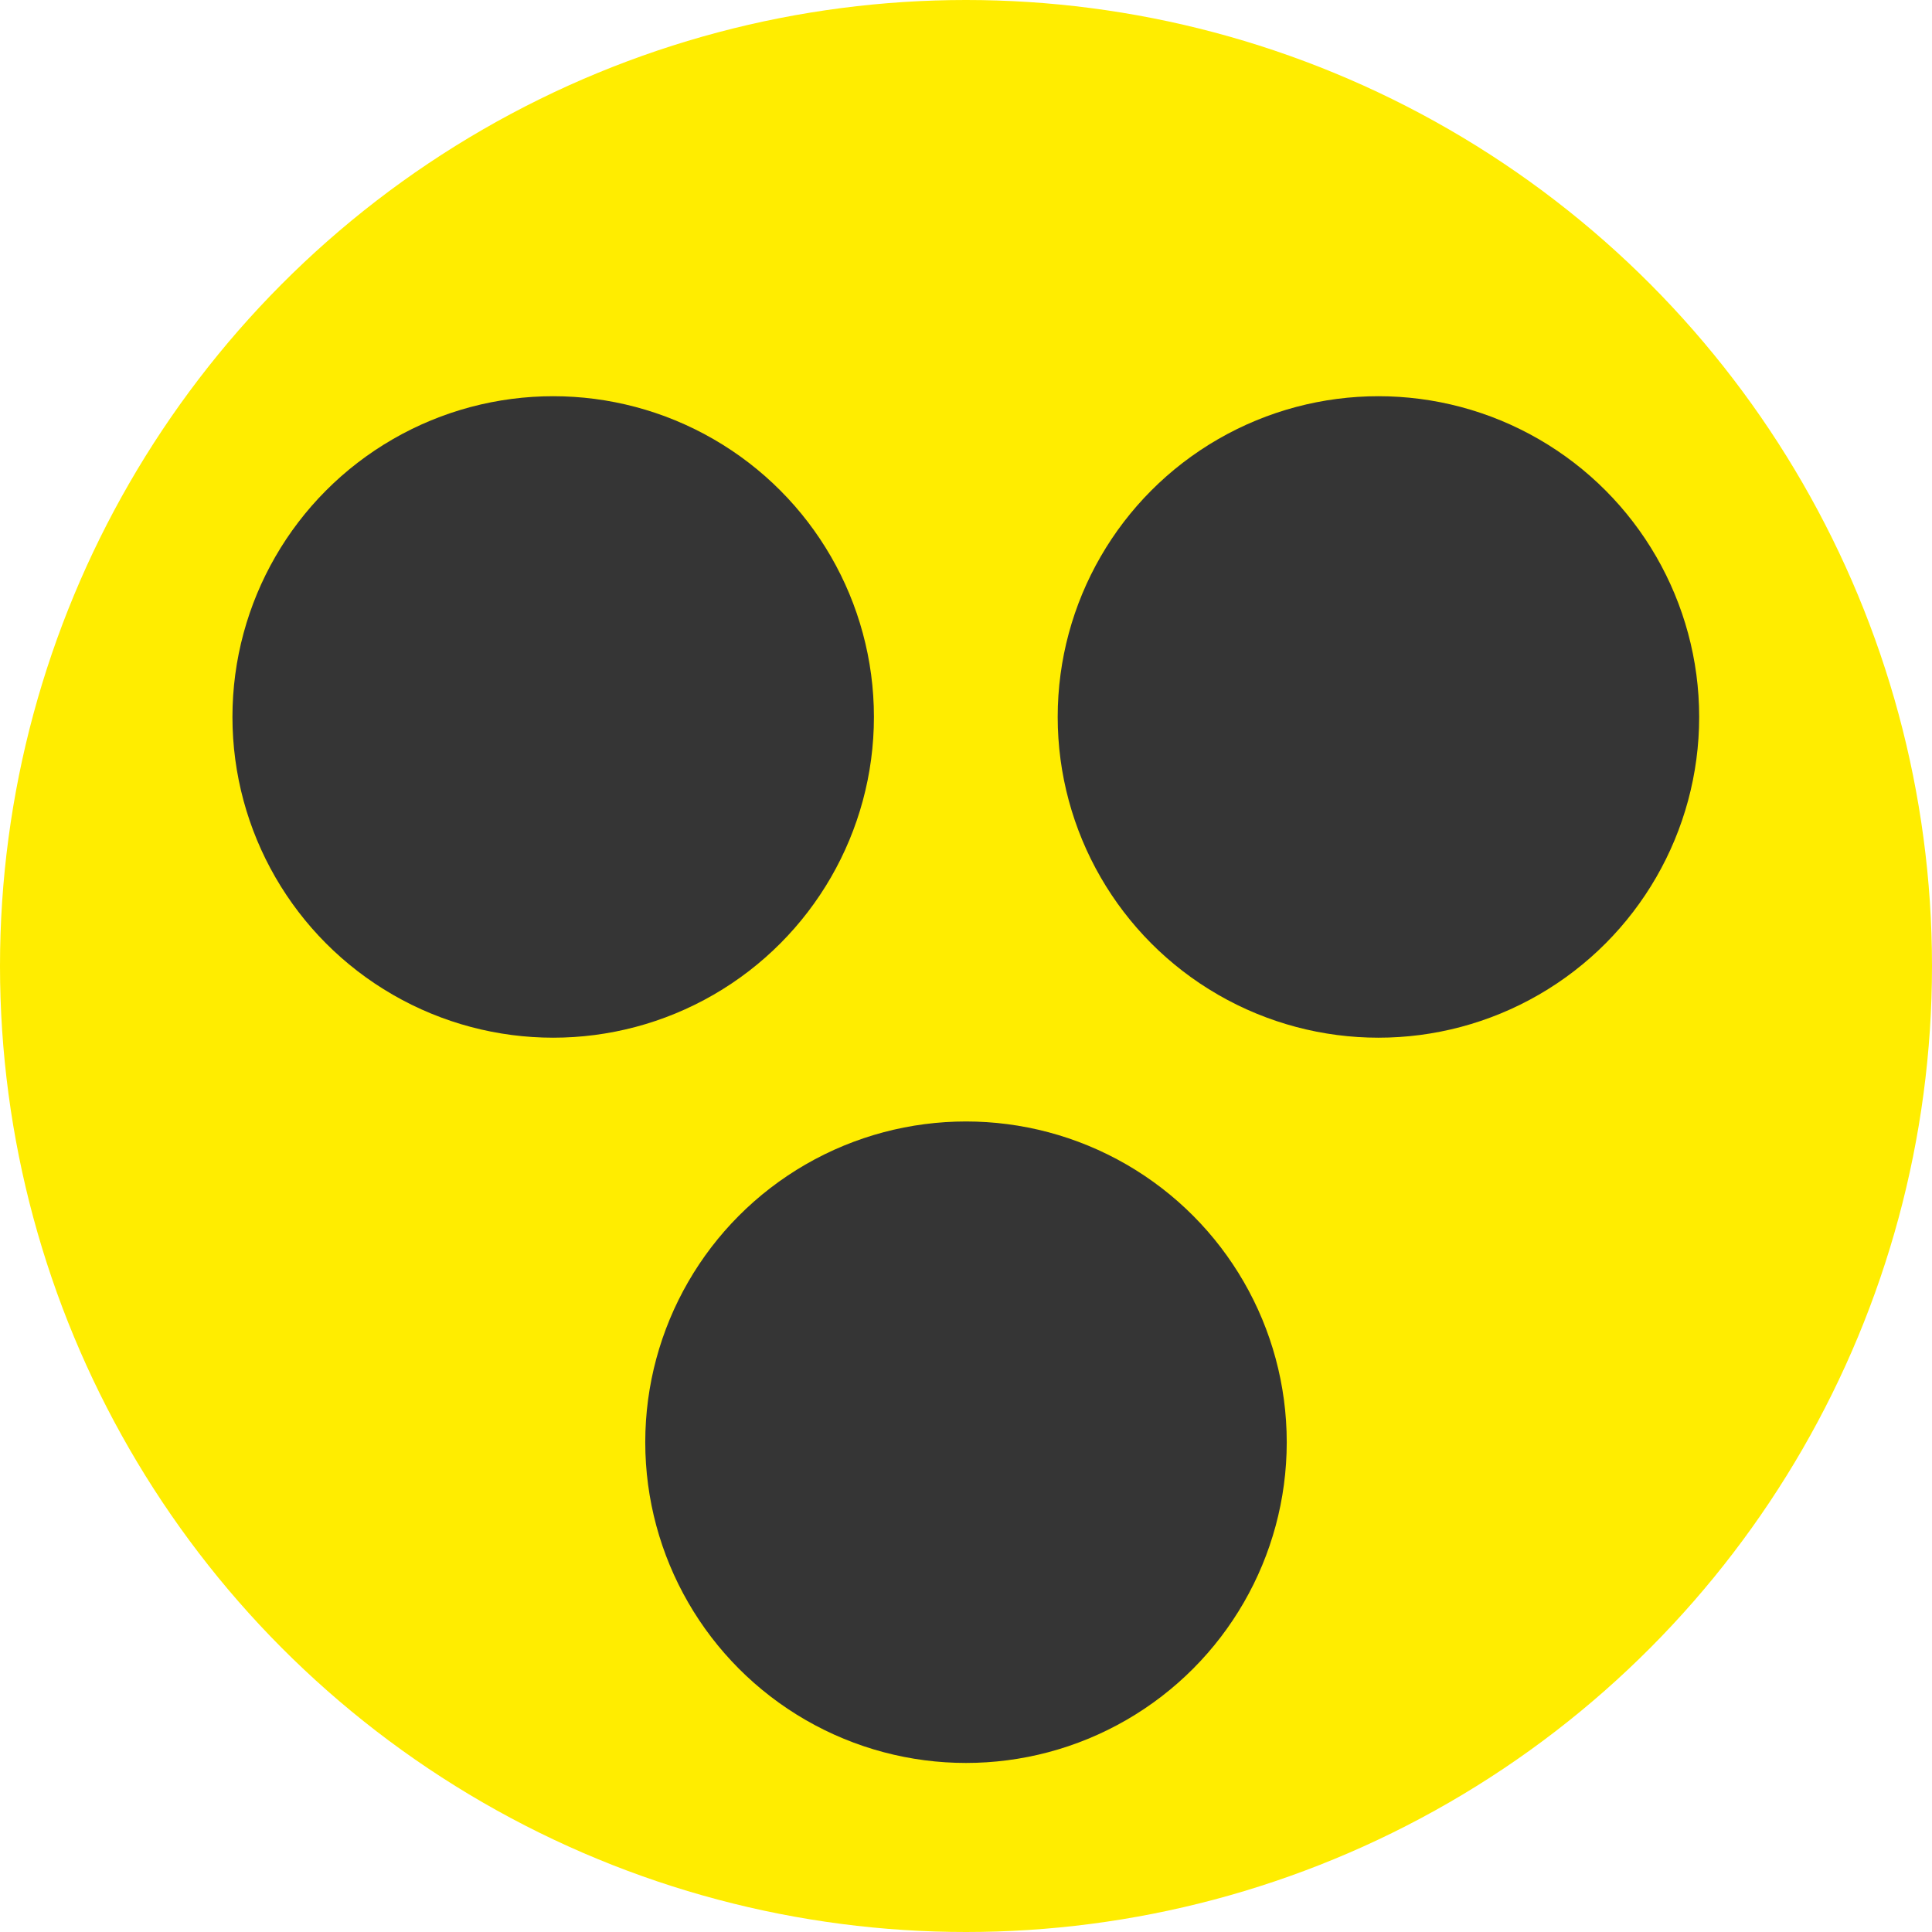
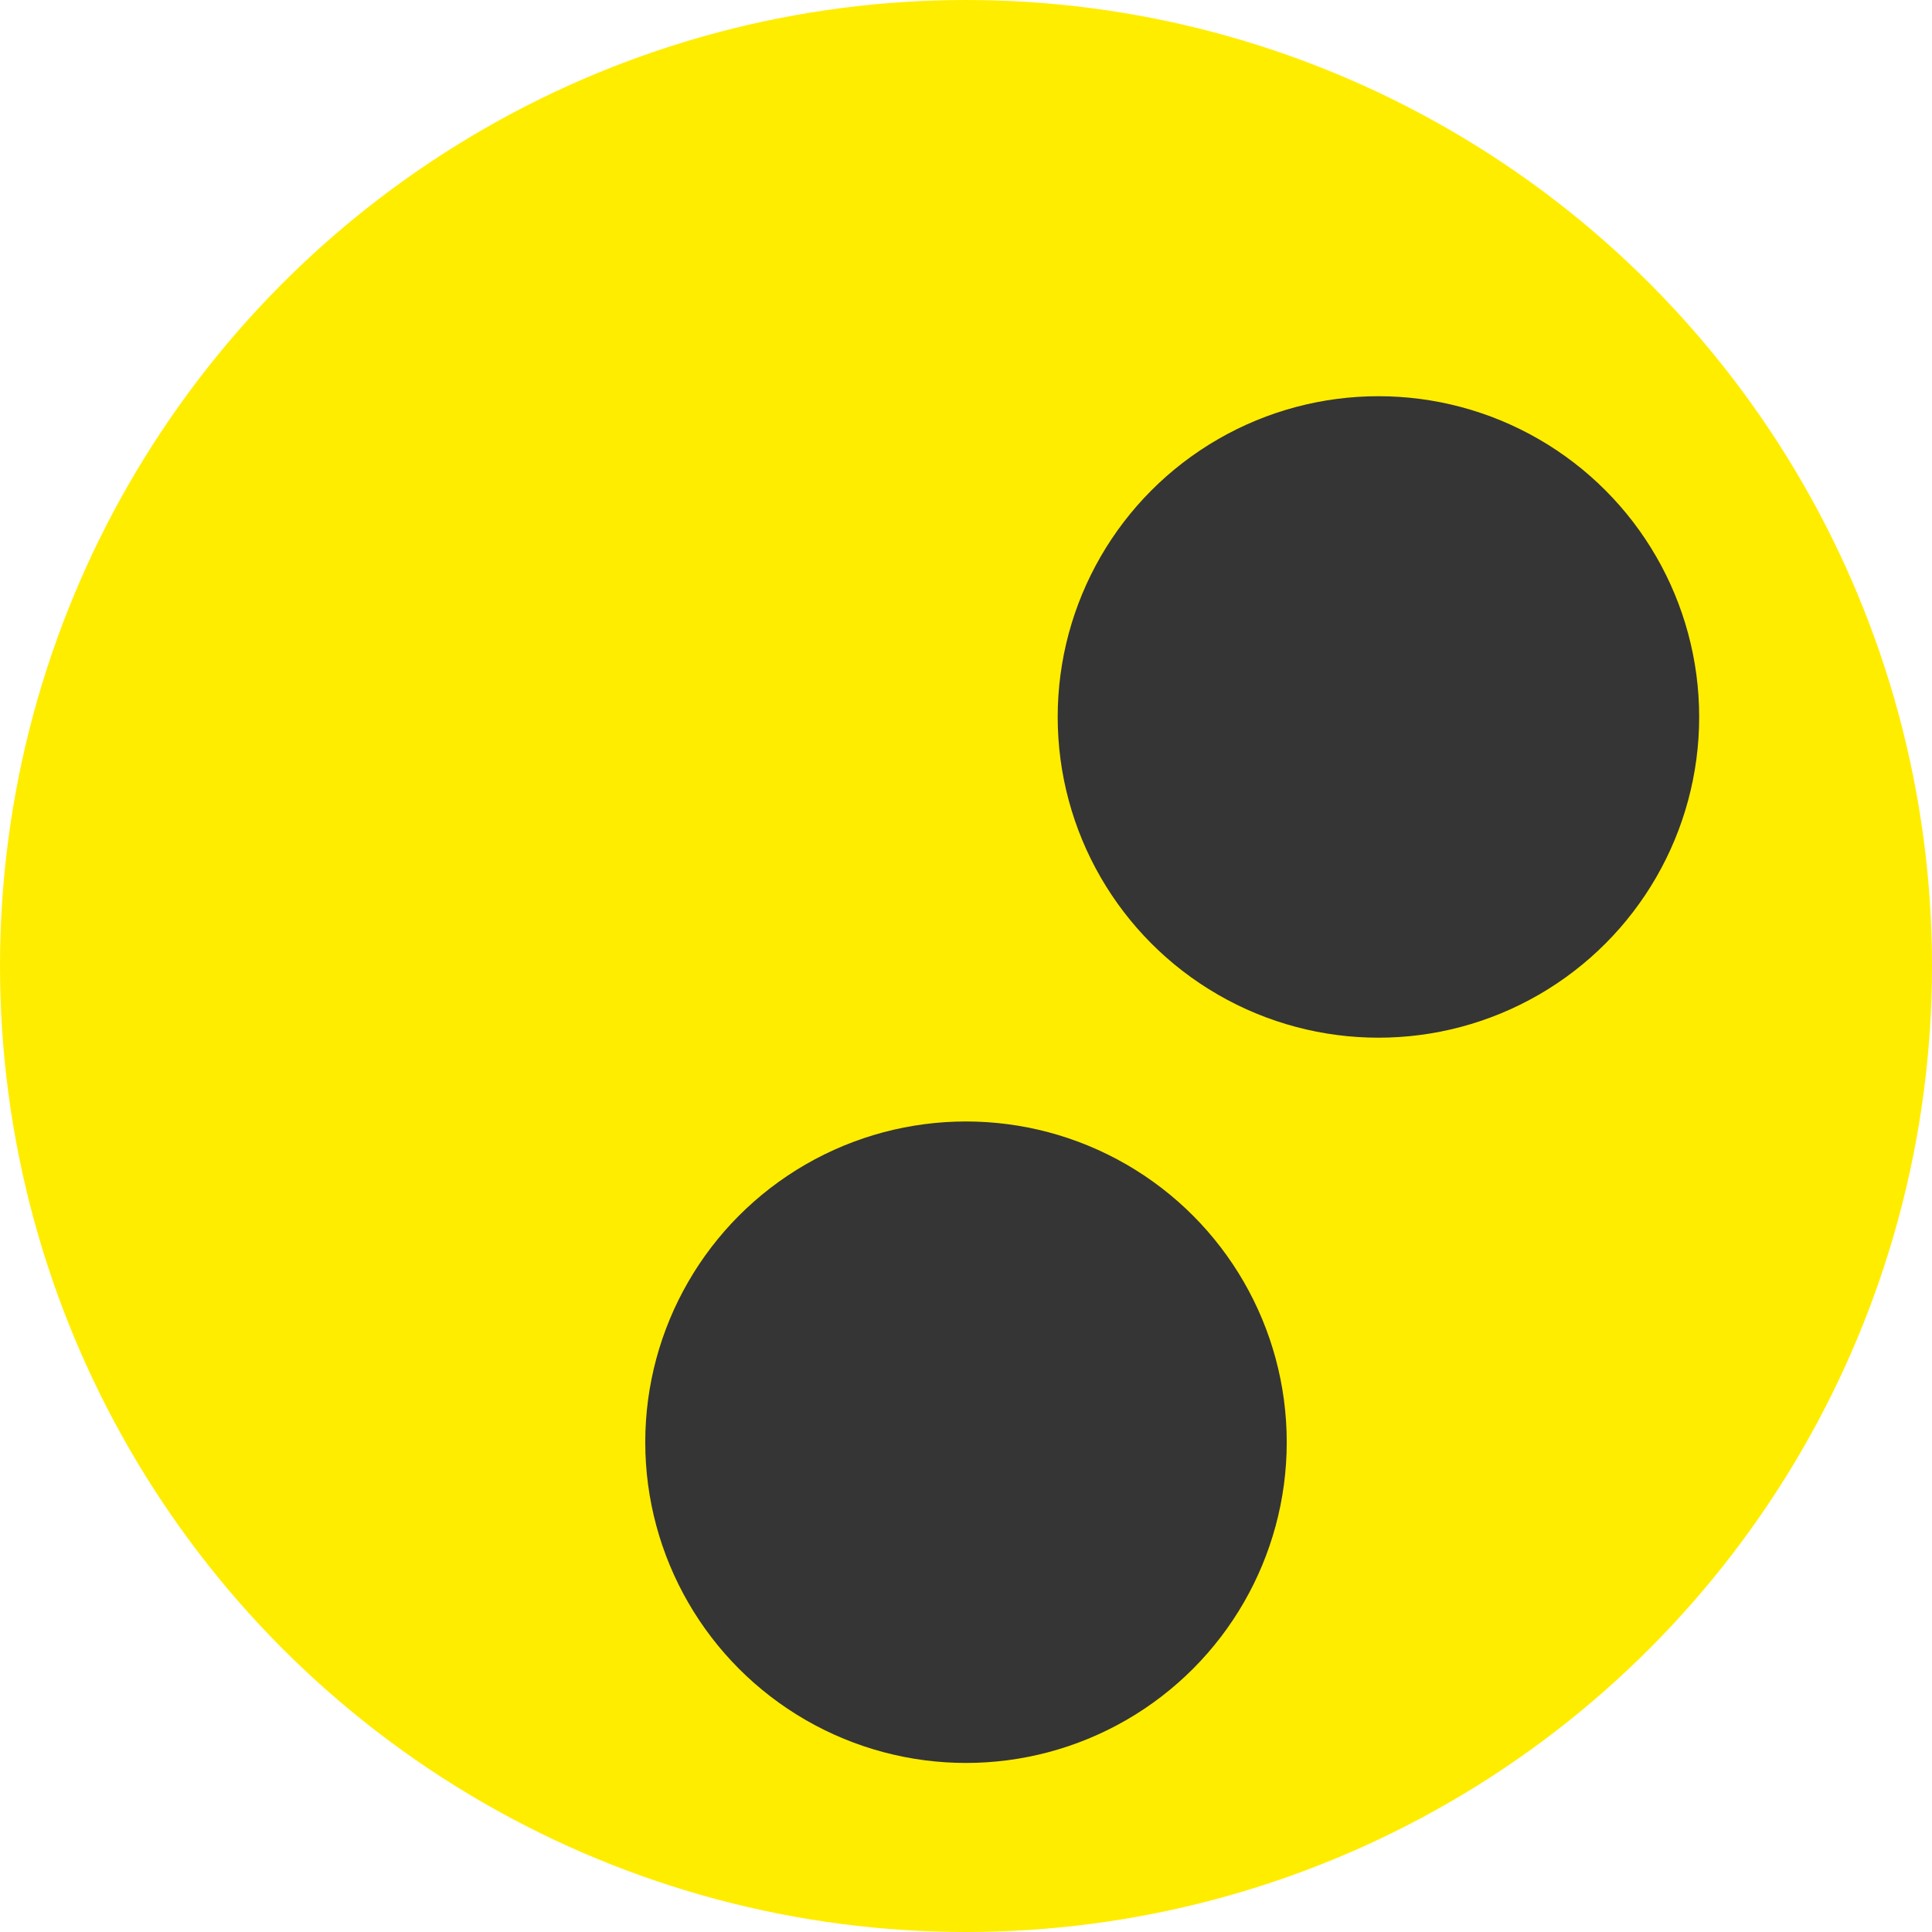
<svg xmlns="http://www.w3.org/2000/svg" id="Ebene_2" version="1.1" viewBox="0 0 512 512">
  <defs>
    <style>
      .st0 {
        fill: #353535;
      }

      .st1 {
        fill: #ffed00;
      }
    </style>
  </defs>
  <circle class="st1" cx="256" cy="256" r="256" />
-   <circle class="st0" cx="146.6" cy="190" r="85" />
  <circle class="st0" cx="256" cy="382.2" r="85" />
  <circle class="st0" cx="365.3" cy="190" r="85" />
</svg>